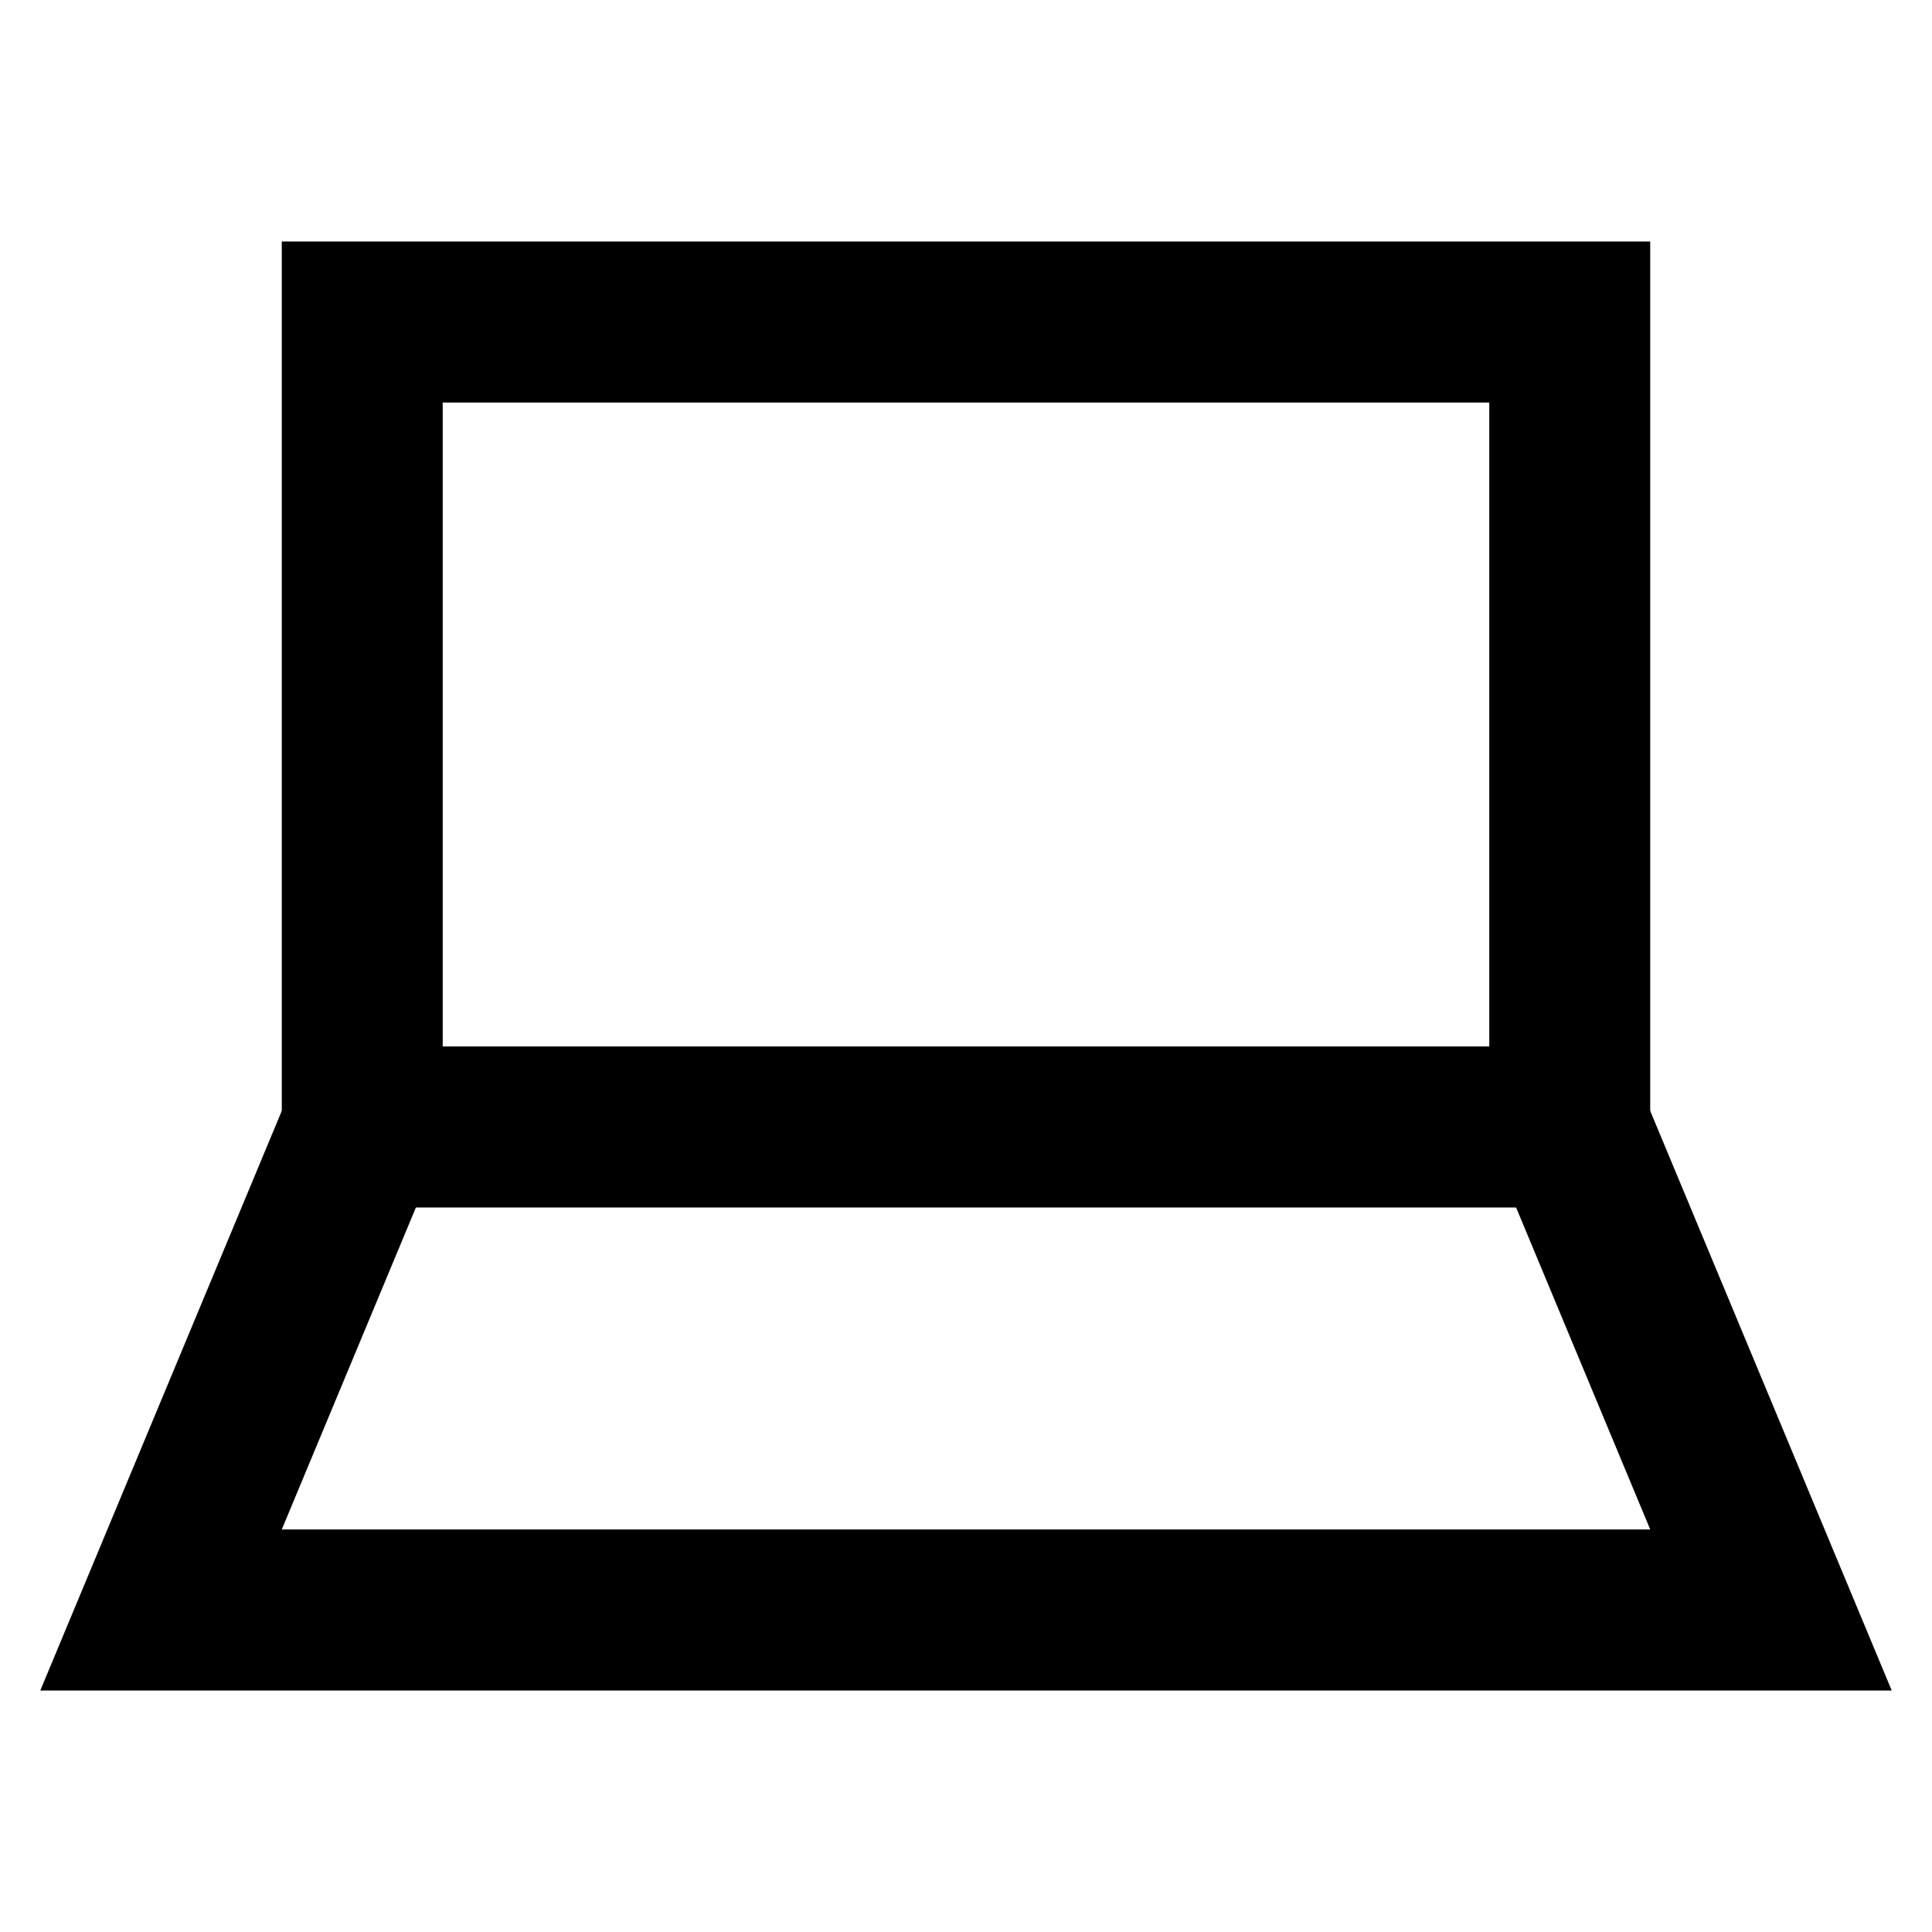
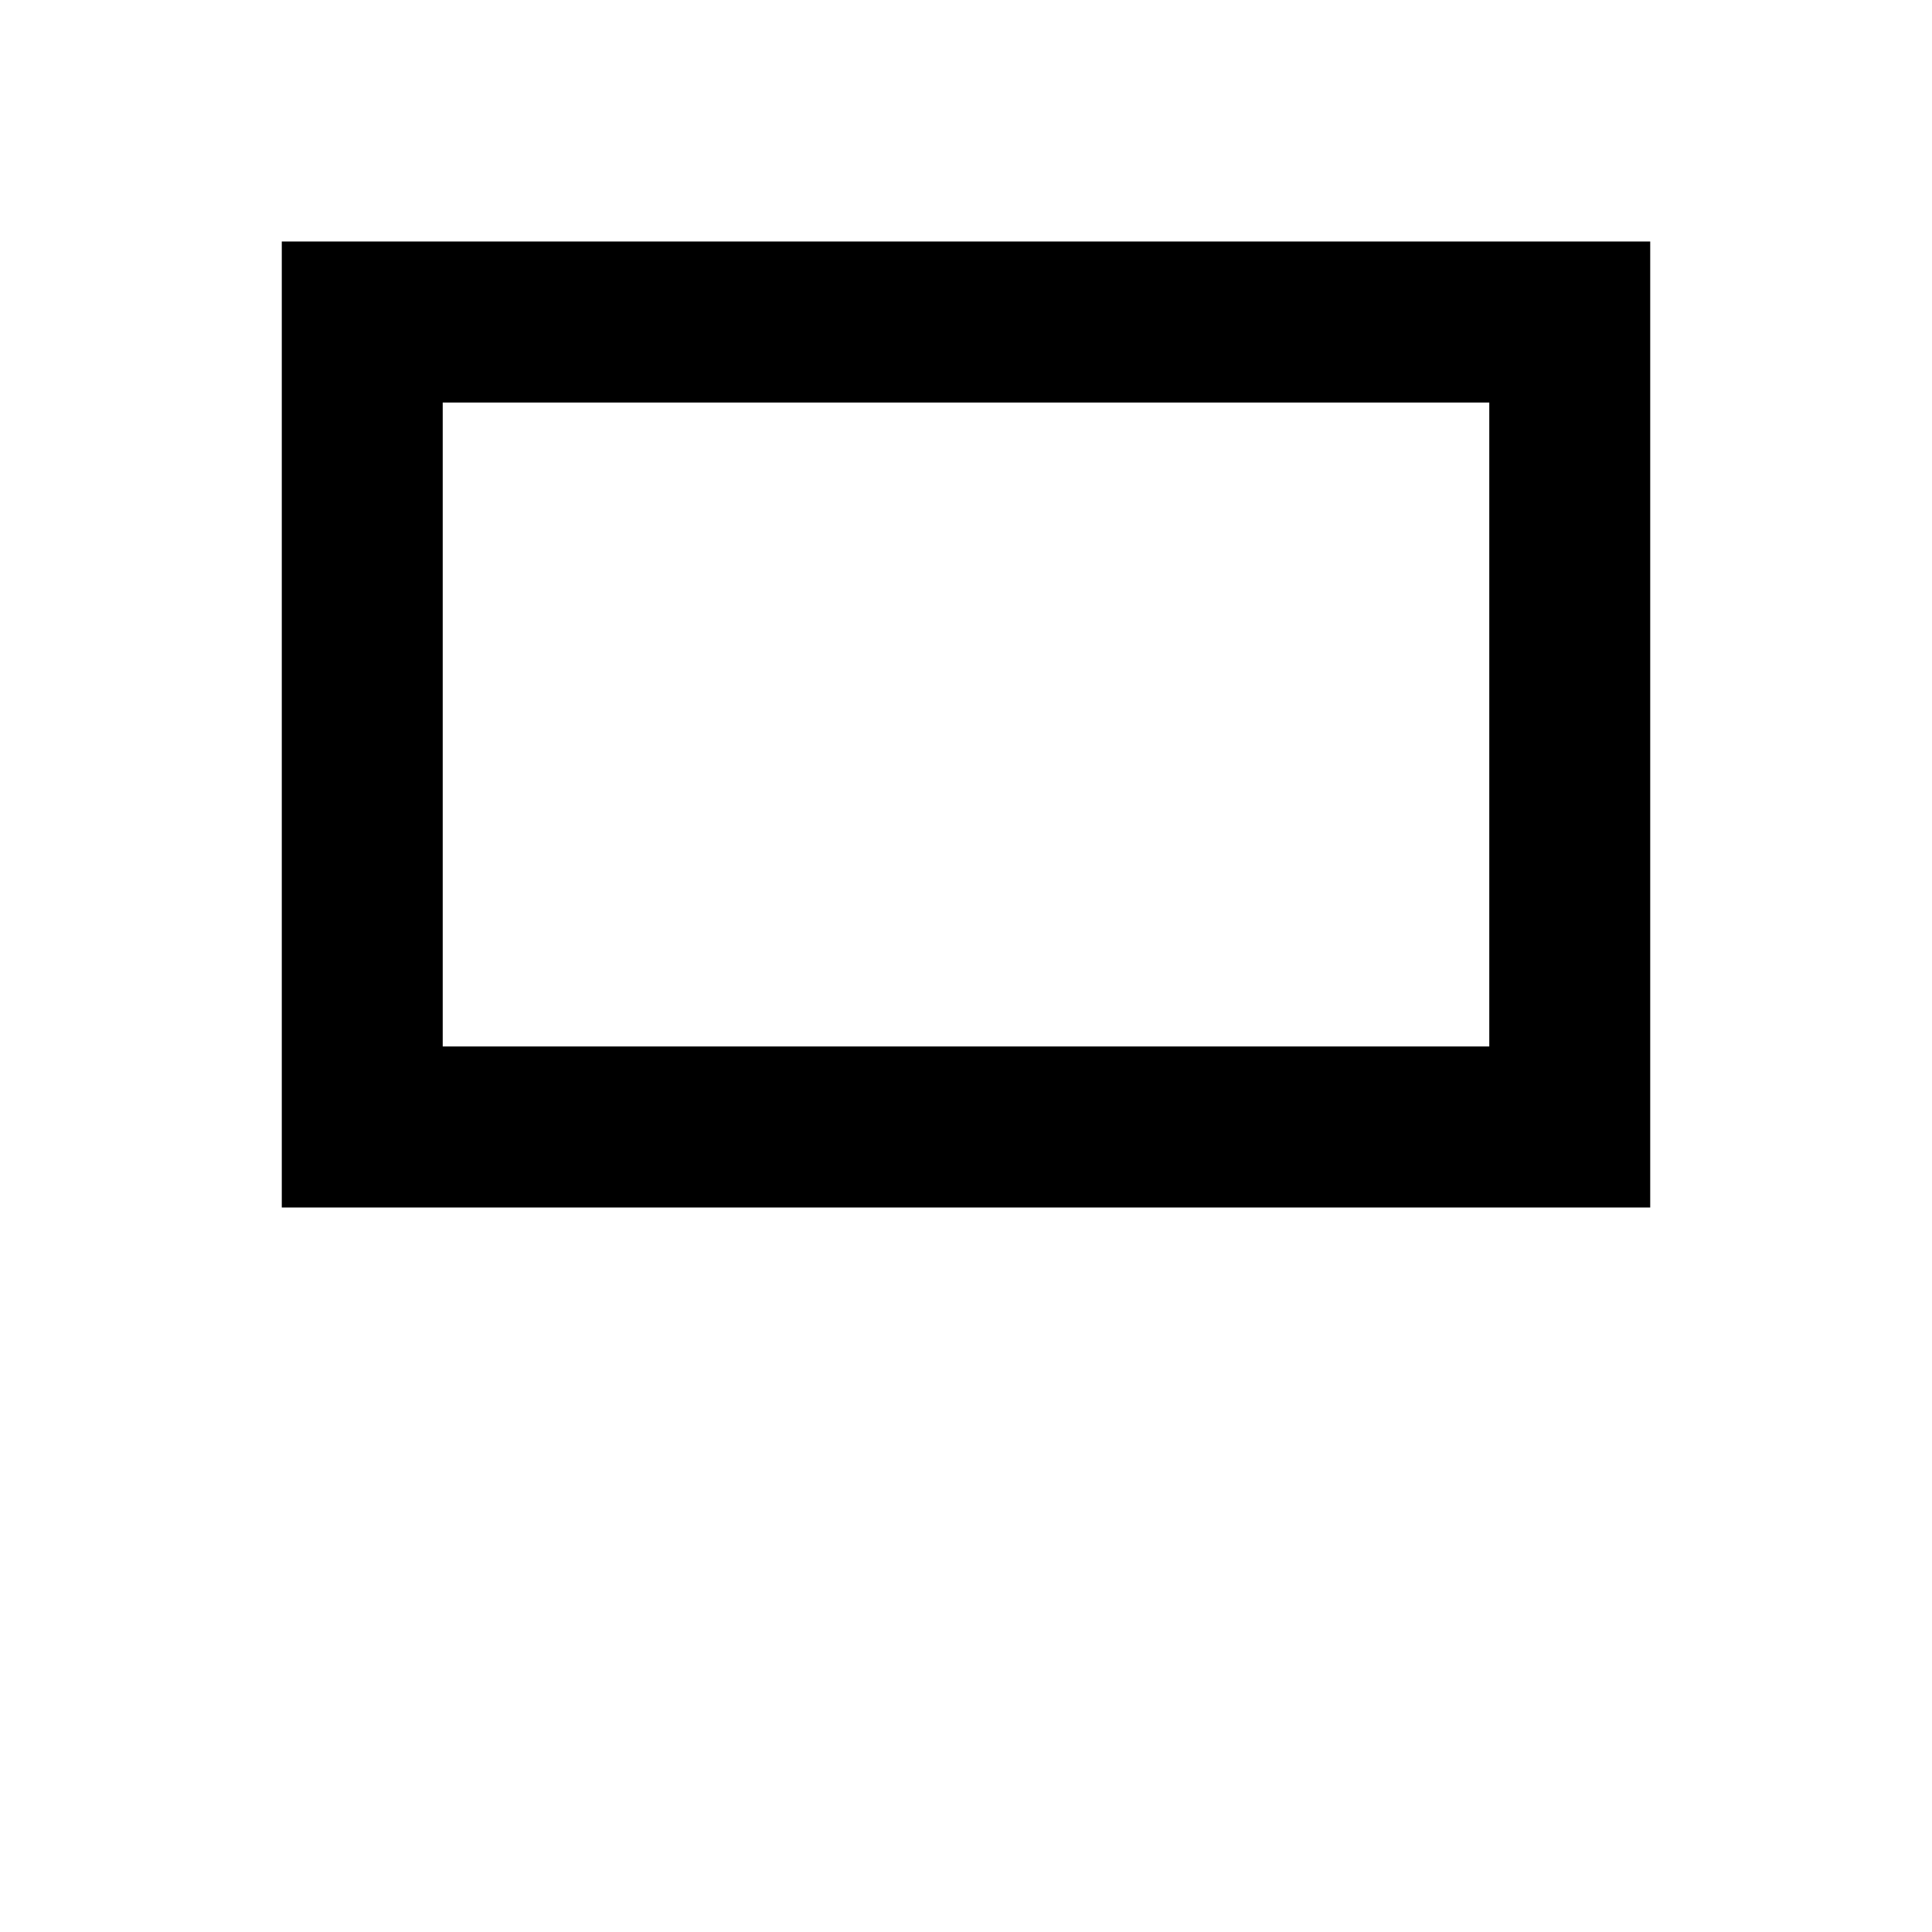
<svg xmlns="http://www.w3.org/2000/svg" width="20" height="20" viewBox="0 0 20 20" fill="none">
  <path fill-rule="evenodd" clip-rule="evenodd" d="M2.917 2.5H17.083V12.5H2.917V2.5ZM4.583 4.167V10.833H15.417V4.167H4.583Z" fill="black" />
-   <path fill-rule="evenodd" clip-rule="evenodd" d="M2.981 11.346L4.519 11.987L2.917 15.833H17.083L15.481 11.987L17.019 11.346L19.583 17.5H0.417L2.981 11.346Z" fill="black" />
</svg>